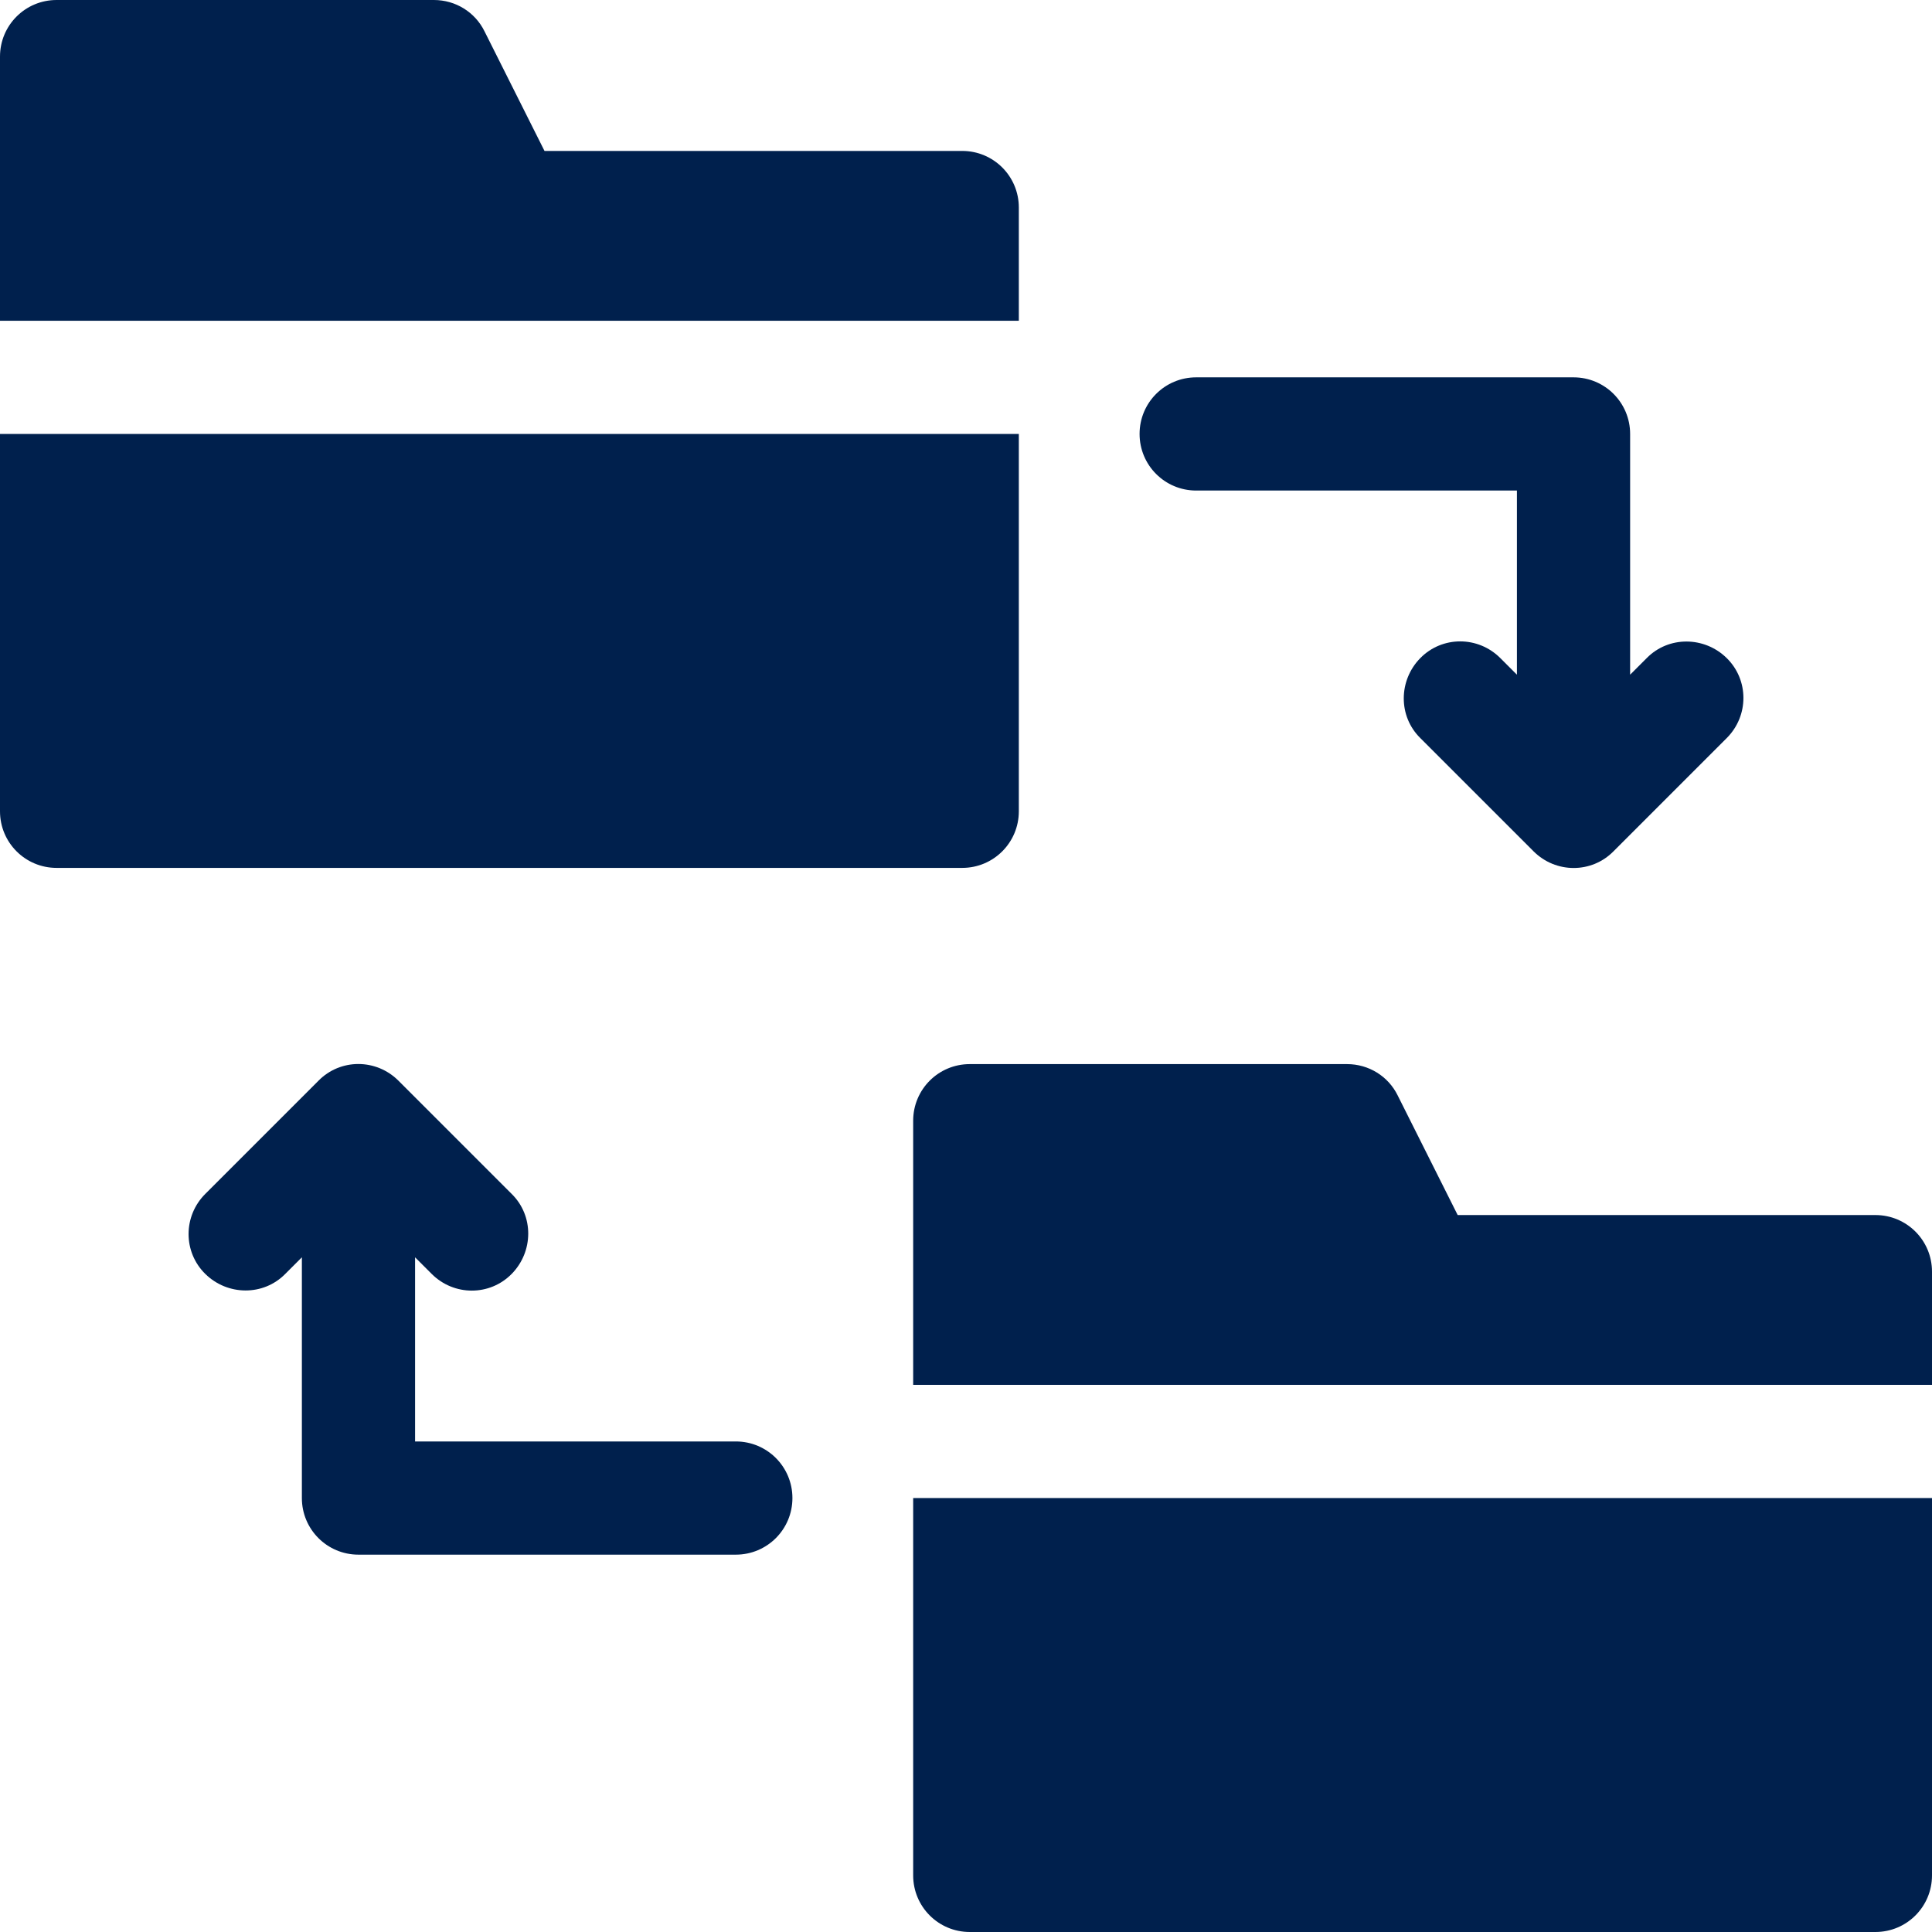
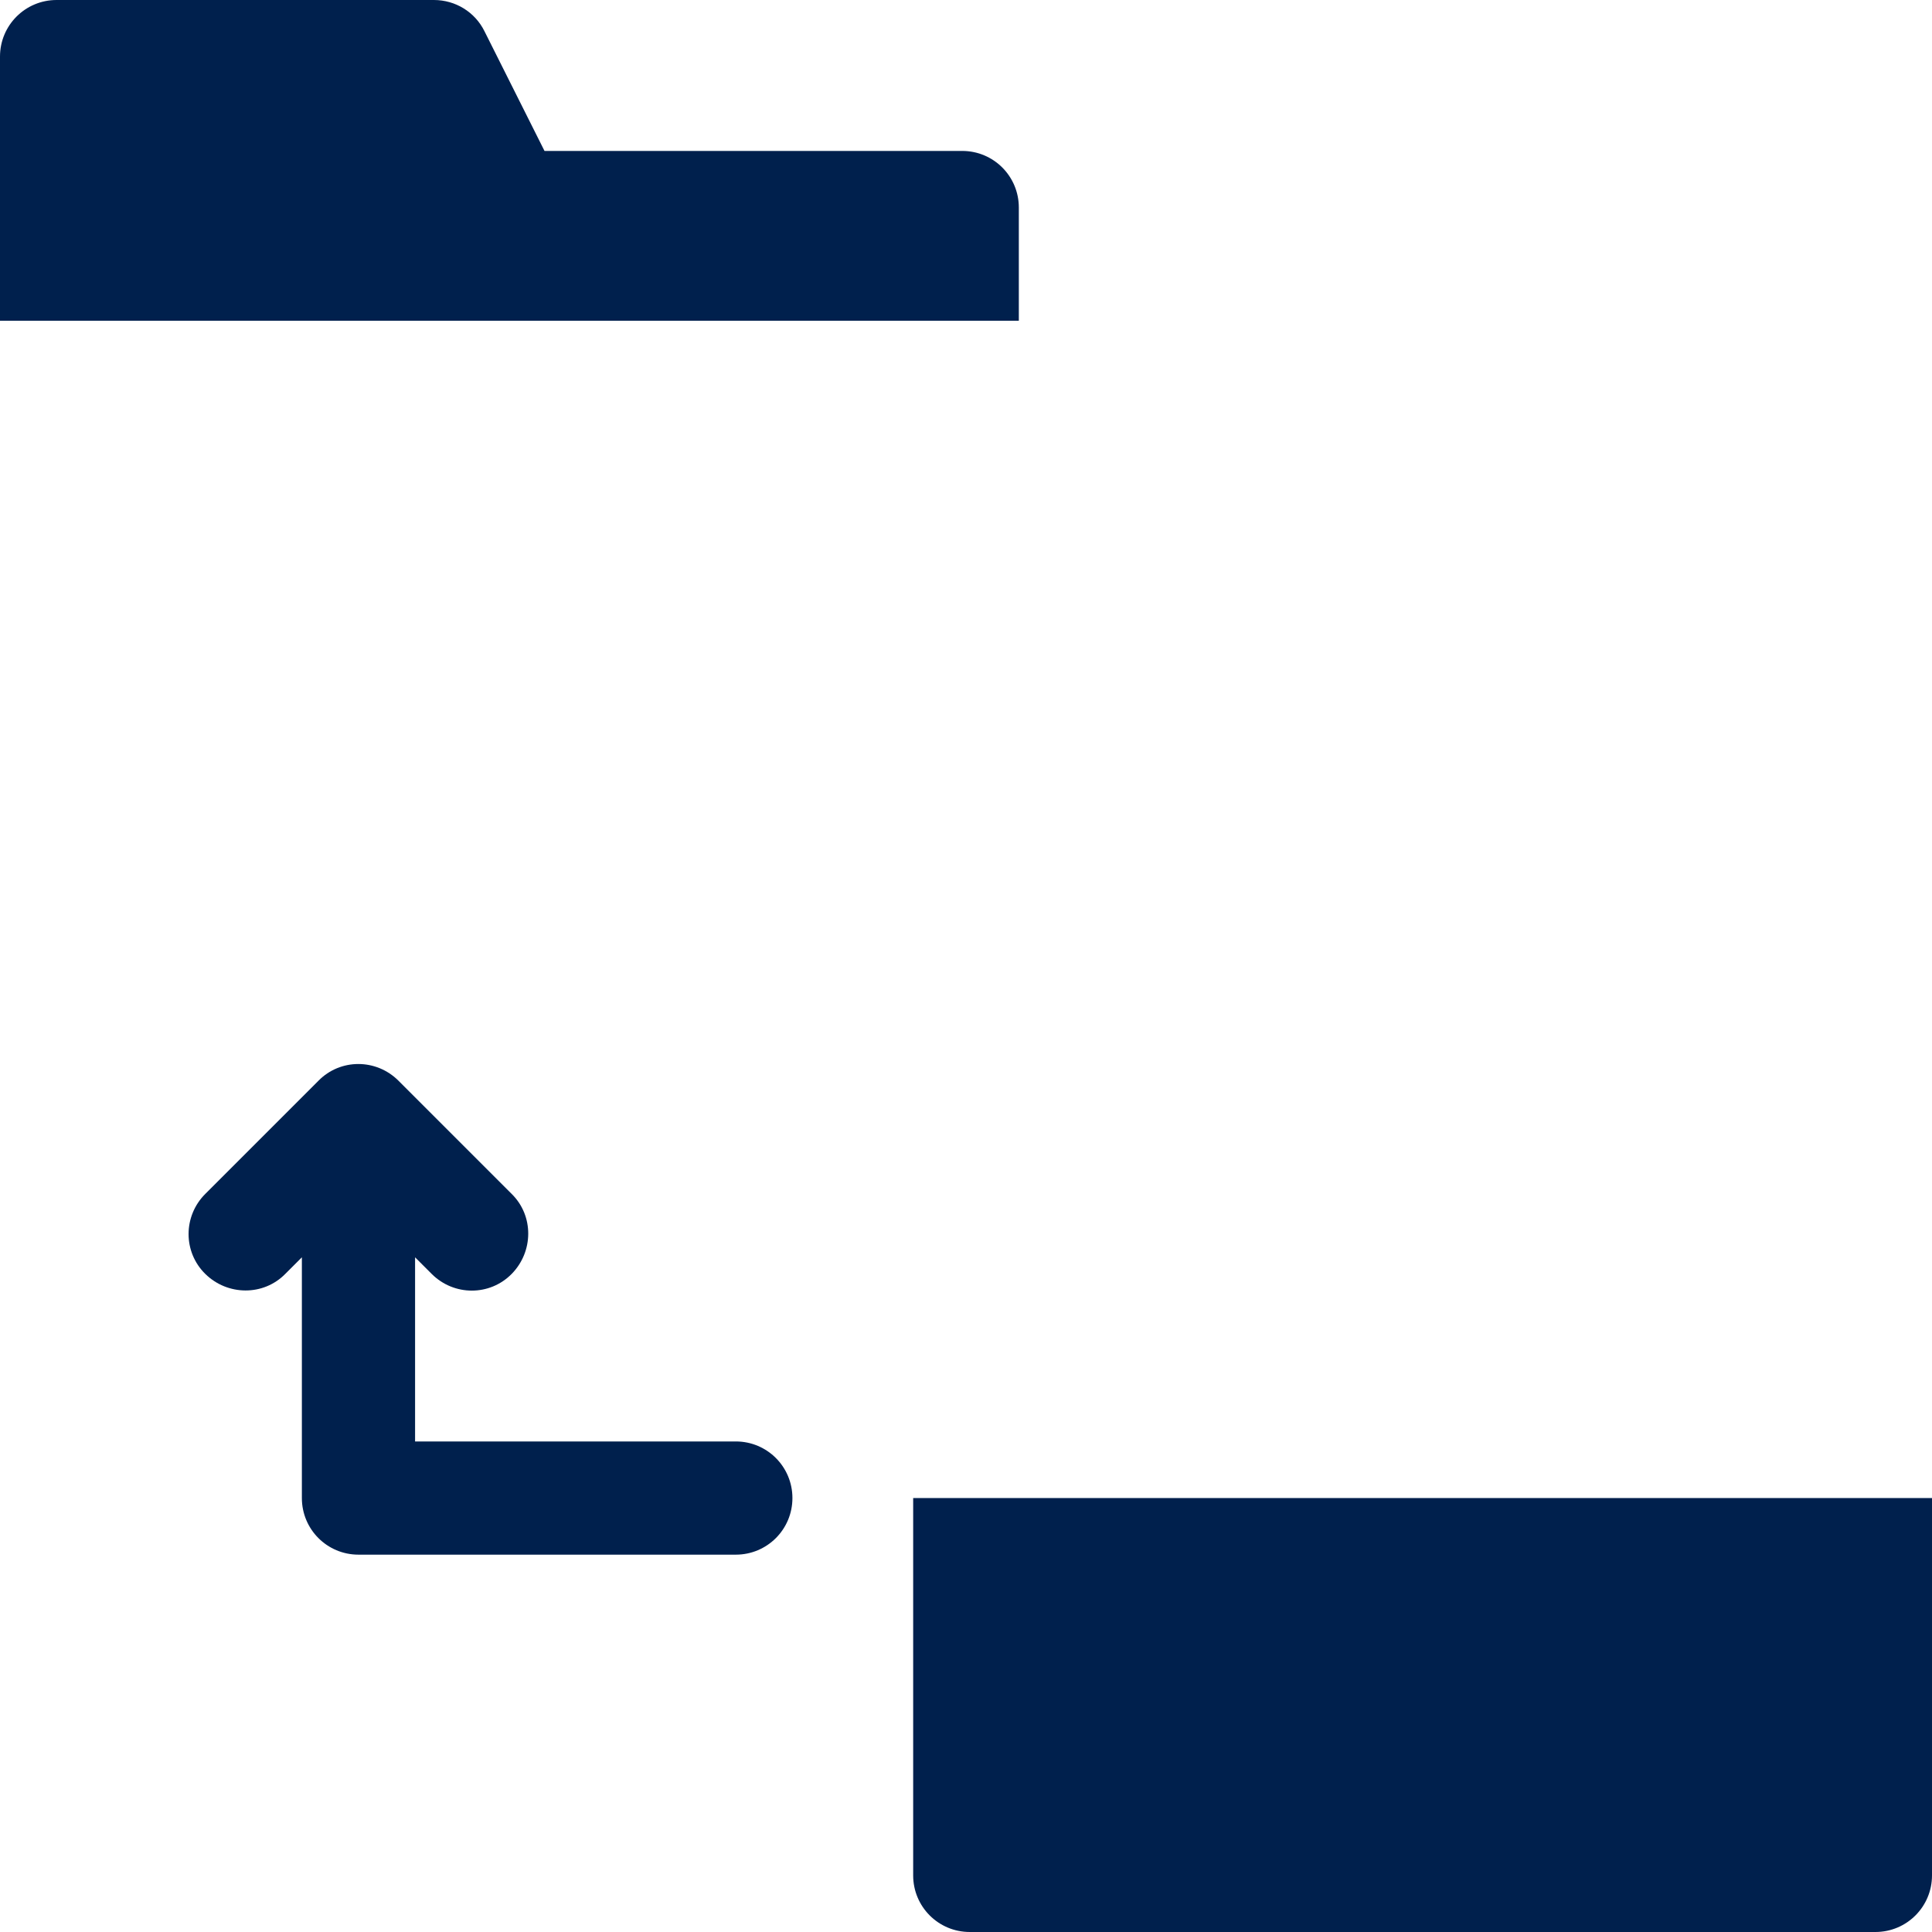
<svg xmlns="http://www.w3.org/2000/svg" version="1.1" id="Capa_1" x="0px" y="0px" viewBox="0 0 512 512" style="enable-background:new 0 0 512 512;" xml:space="preserve">
  <style type="text/css">
	.st0{fill:#00204D;}
</style>
  <g>
    <path class="st0" d="M270,55c0-8.3-6.7-15-15-15H144.3L128.4,8.3C125.9,3.2,120.7,0,115,0H15C6.7,0,0,6.7,0,15v70h270V55z" />
-     <path class="st0" d="M270,215V115H0v100c0,8.3,6.7,15,15,15h240C263.3,230,270,223.3,270,215z" />
-     <path class="st0" d="M497,322H386.3l-15.9-31.7c-2.5-5.1-7.7-8.3-13.4-8.3H257c-8.3,0-15,6.7-15,15v70h270v-30   C512,328.7,505.3,322,497,322z" />
    <path class="st0" d="M242,497c0,8.3,6.7,15,15,15h240c8.3,0,15-6.7,15-15V397H242V497z" />
-     <path class="st0" d="M317,130h85v48.8l-4.4-4.4c-5.9-5.9-15.4-5.9-21.2,0s-5.9,15.4,0,21.2l30,30c5.9,5.9,15.4,5.9,21.2,0l30-30   c5.9-5.9,5.9-15.4,0-21.2s-15.4-5.9-21.2,0l-4.4,4.4V115c0-8.3-6.7-15-15-15H317c-8.3,0-15,6.7-15,15S308.7,130,317,130L317,130z" />
    <path class="st0" d="M195,382h-85v-48.8l4.4,4.4c5.9,5.9,15.4,5.9,21.2,0s5.9-15.4,0-21.2l-30-30c-5.9-5.9-15.4-5.9-21.2,0l-30,30   c-5.9,5.9-5.9,15.4,0,21.2s15.4,5.9,21.2,0l4.4-4.4V397c0,8.3,6.7,15,15,15h100c8.3,0,15-6.7,15-15S203.3,382,195,382z" />
  </g>
</svg>